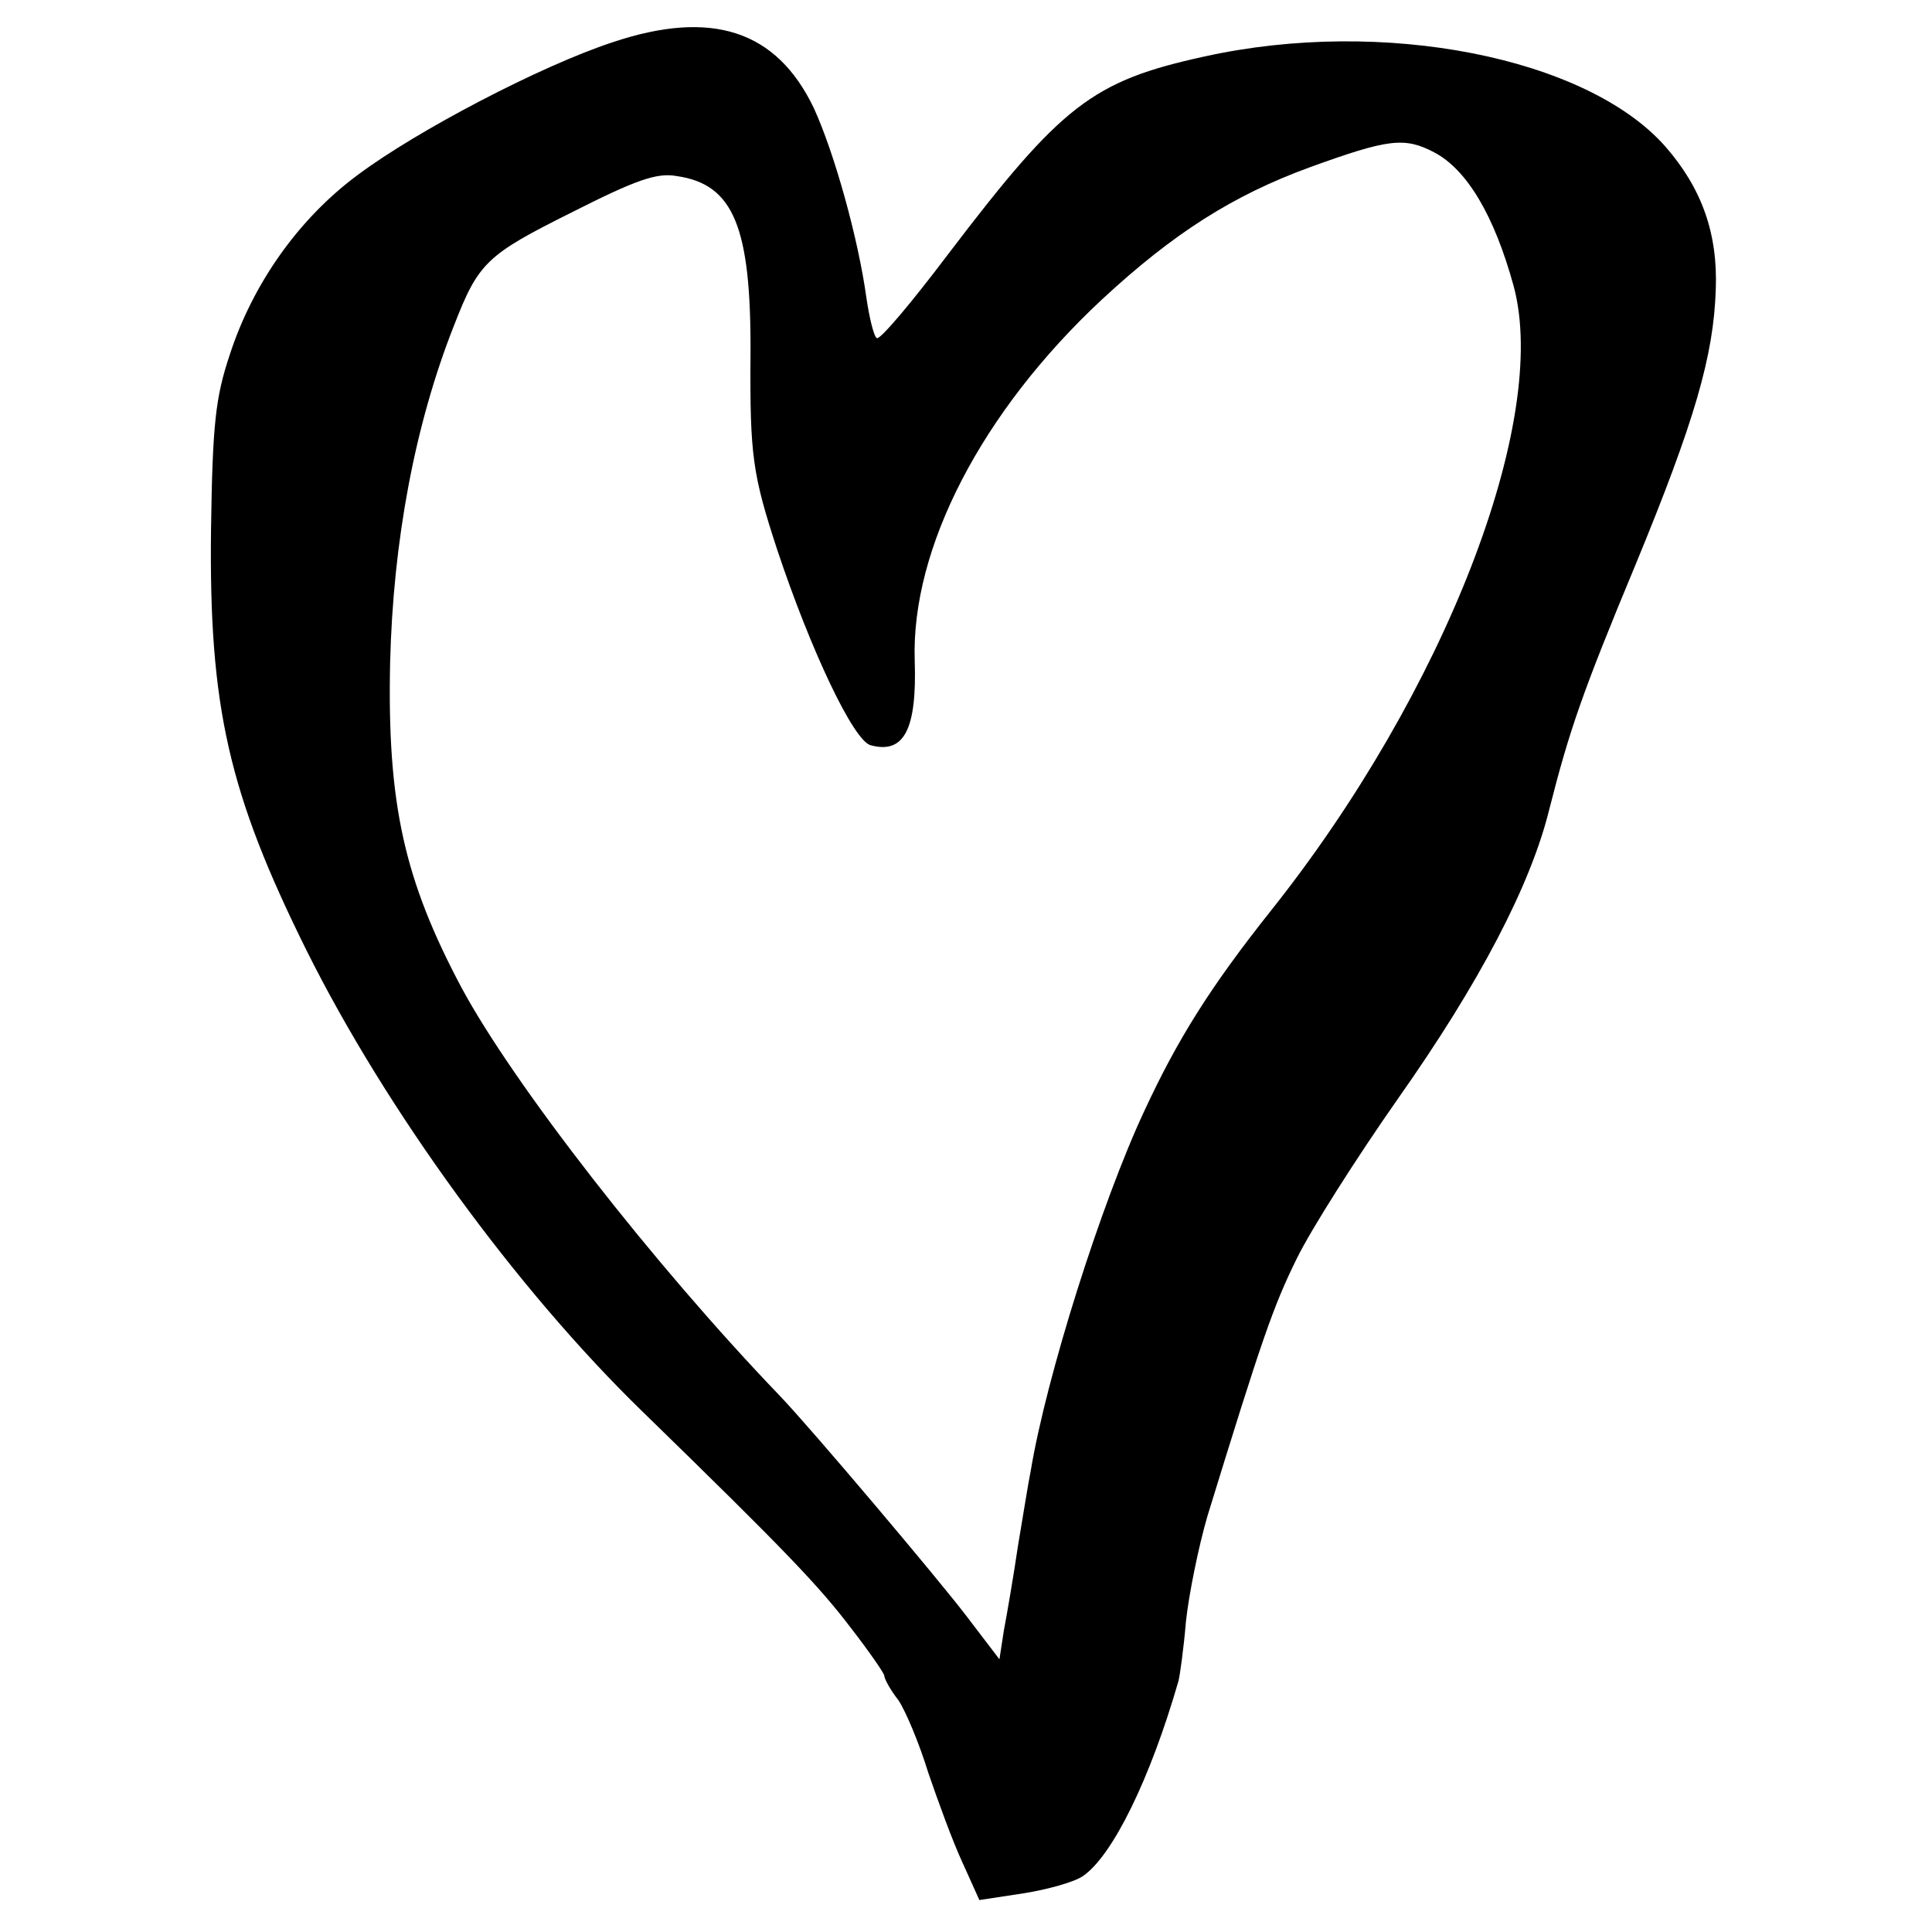
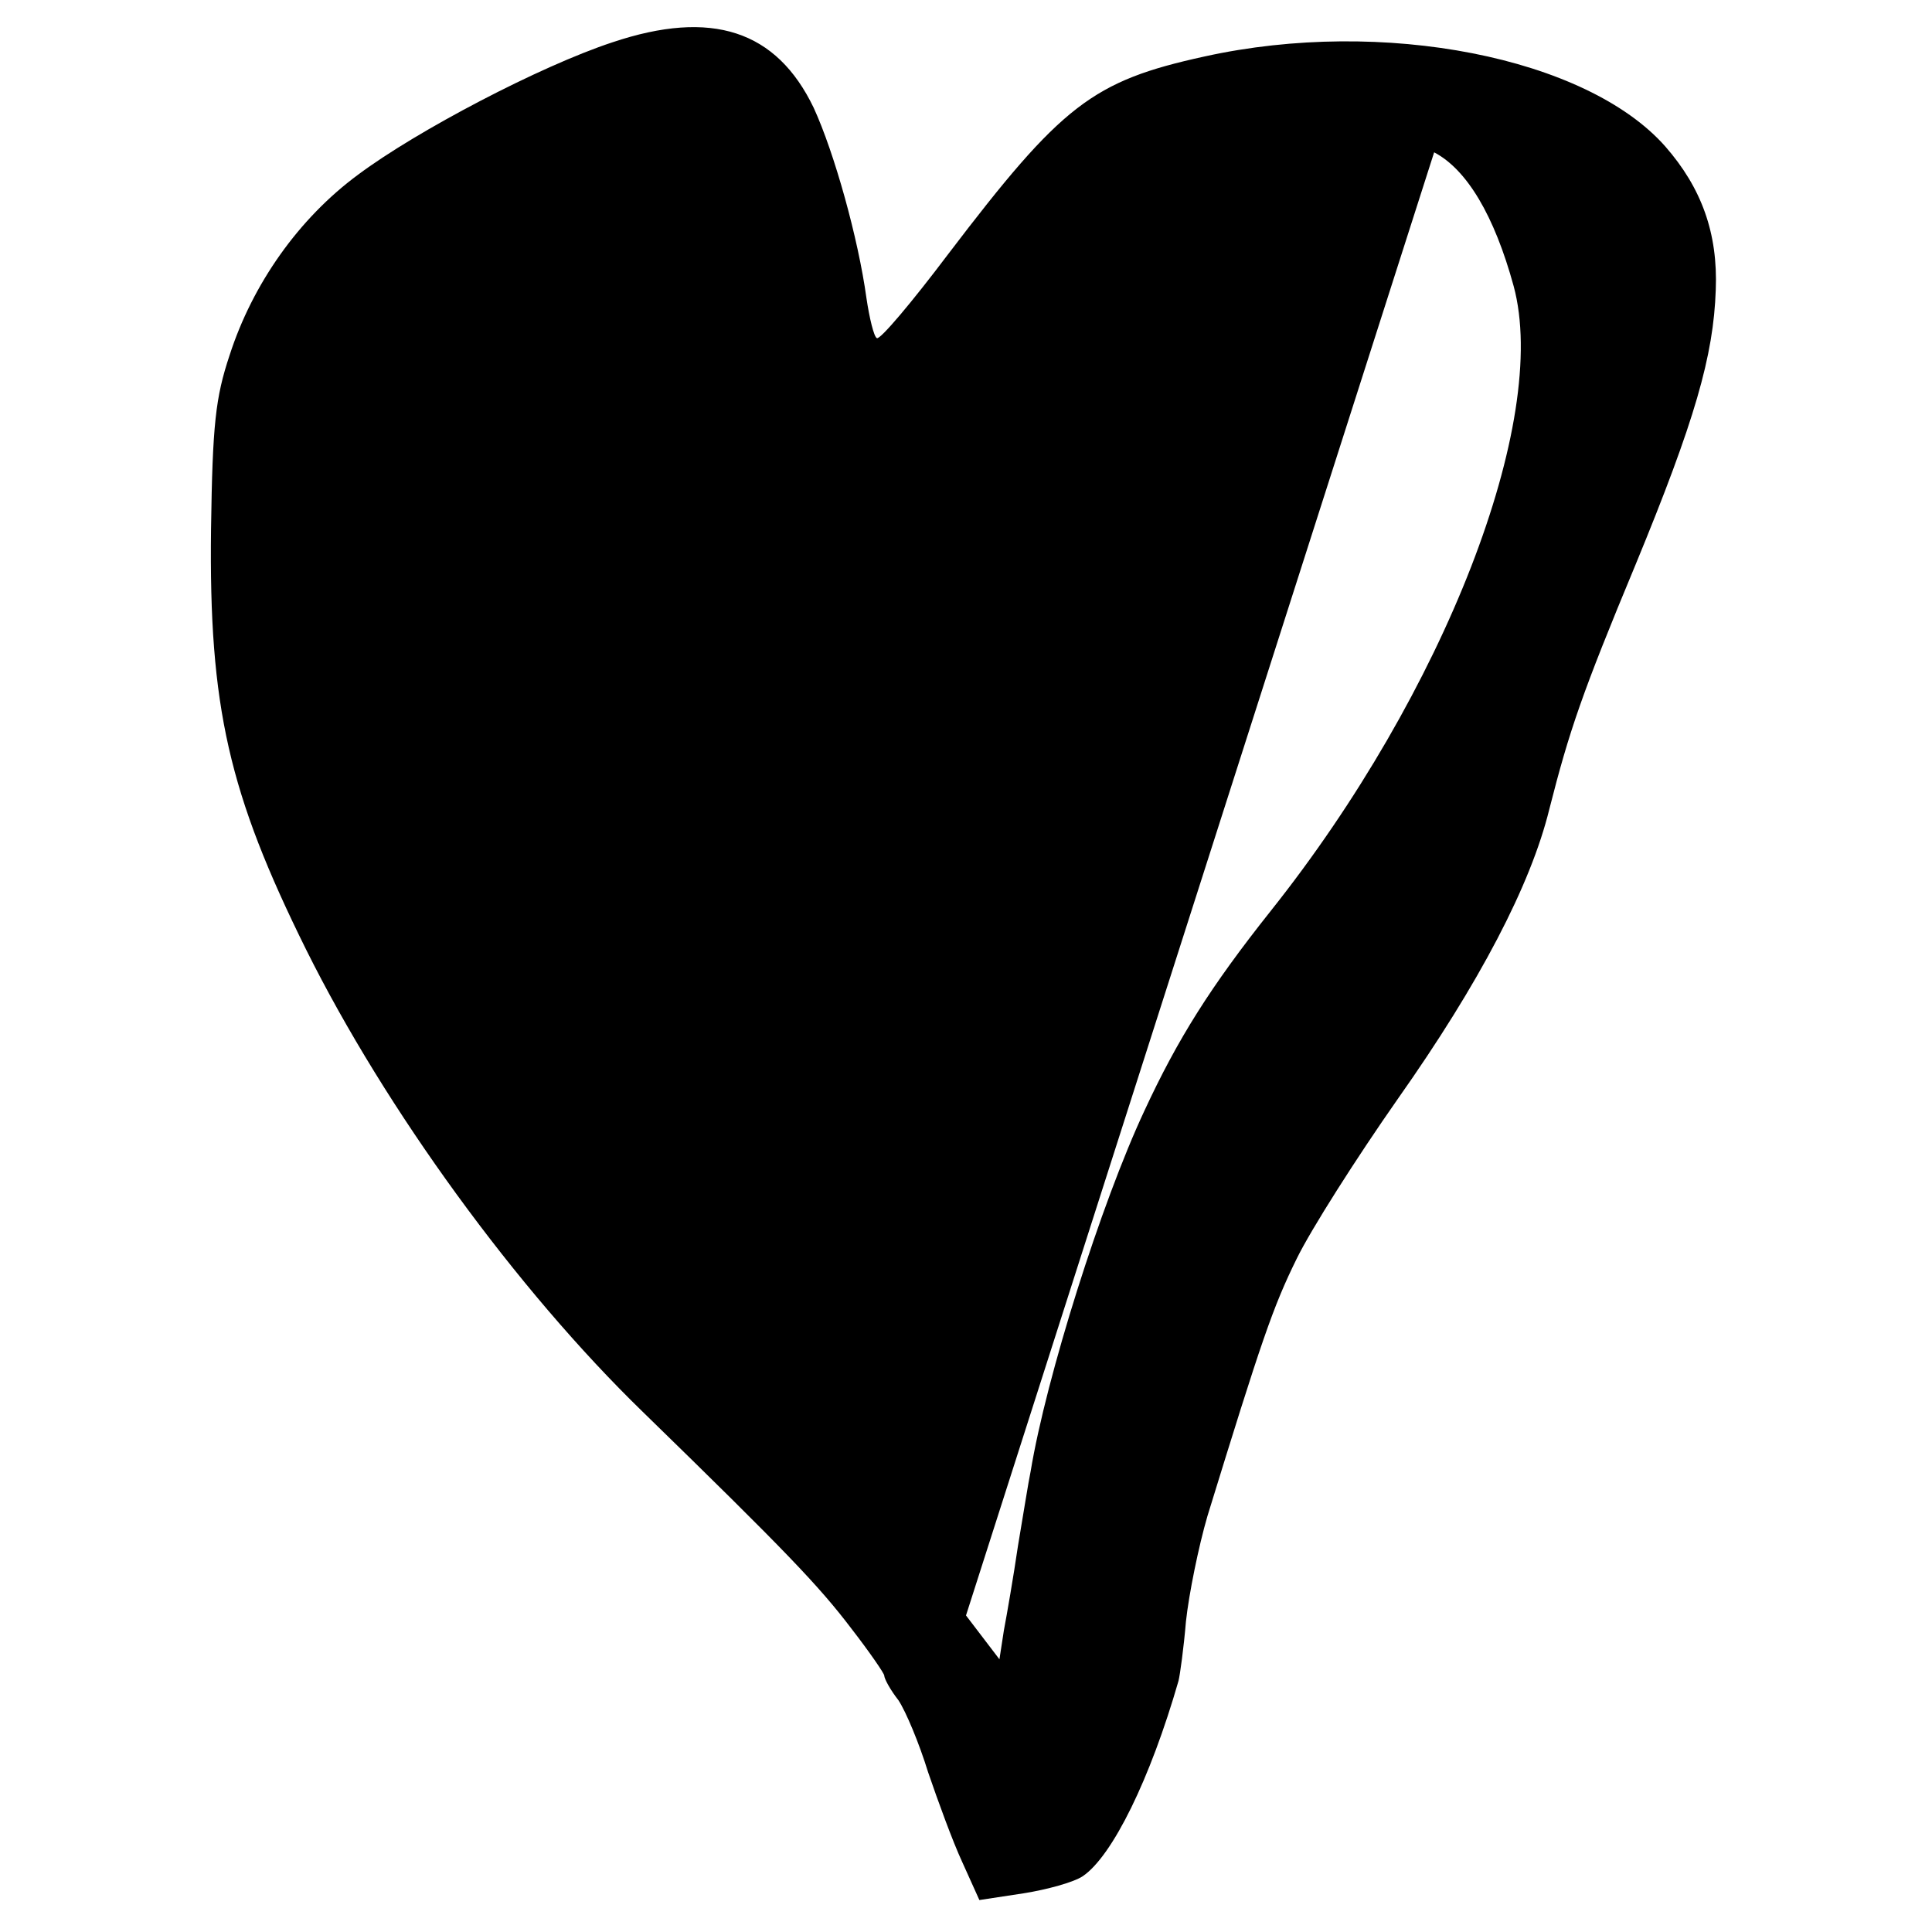
<svg xmlns="http://www.w3.org/2000/svg" version="1.0" width="260pt" height="260pt" viewBox="0 0 260 260" preserveAspectRatio="xMidYMid meet">
  <g transform="translate(0,260) scale(0.1,-0.1)" fill="#000000" stroke="none">
-     <path d="M824 2543 c-97 -32 -263 -119 -342 -178 -80 -59 -142 -147 -173 -243 -19 -57 -23 -93 -25 -234 -3 -240 24 -356 128 -566 107 -215 283 -457 453 -622 193 -188 237 -234 281 -292 24 -31 44 -60 44 -63 0 -4 8 -19 19 -33 10 -15 28 -58 40 -97 13 -38 33 -93 46 -121 l23 -51 59 9 c32 5 68 15 80 23 40 27 91 131 129 263 2 8 7 44 10 80 4 37 17 101 29 142 73 237 88 281 120 346 19 39 80 135 136 215 110 156 179 288 204 390 27 106 44 156 116 329 80 194 105 281 108 370 3 76 -19 137 -68 193 -106 120 -380 174 -620 121 -151 -33 -192 -65 -345 -266 -49 -65 -92 -116 -96 -113 -4 2 -10 27 -14 54 -11 80 -43 195 -71 256 -50 104 -137 133 -271 88z m1106 -148 c44 -23 81 -85 107 -180 49 -181 -93 -547 -327 -841 -81 -102 -125 -172 -170 -269 -58 -124 -132 -358 -153 -485 -3 -14 -10 -59 -17 -100 -6 -41 -15 -93 -19 -114 l-6 -39 -45 59 c-39 51 -207 250 -250 295 -171 178 -359 420 -429 550 -77 145 -100 247 -96 437 4 163 33 320 86 454 33 85 44 95 158 152 87 44 115 54 142 49 76 -11 100 -68 99 -240 -1 -137 3 -162 36 -263 45 -135 103 -258 126 -263 45 -12 62 22 59 114 -5 151 90 335 252 486 96 89 176 140 280 178 105 38 127 41 167 20z" />
+     <path d="M824 2543 c-97 -32 -263 -119 -342 -178 -80 -59 -142 -147 -173 -243 -19 -57 -23 -93 -25 -234 -3 -240 24 -356 128 -566 107 -215 283 -457 453 -622 193 -188 237 -234 281 -292 24 -31 44 -60 44 -63 0 -4 8 -19 19 -33 10 -15 28 -58 40 -97 13 -38 33 -93 46 -121 l23 -51 59 9 c32 5 68 15 80 23 40 27 91 131 129 263 2 8 7 44 10 80 4 37 17 101 29 142 73 237 88 281 120 346 19 39 80 135 136 215 110 156 179 288 204 390 27 106 44 156 116 329 80 194 105 281 108 370 3 76 -19 137 -68 193 -106 120 -380 174 -620 121 -151 -33 -192 -65 -345 -266 -49 -65 -92 -116 -96 -113 -4 2 -10 27 -14 54 -11 80 -43 195 -71 256 -50 104 -137 133 -271 88z m1106 -148 c44 -23 81 -85 107 -180 49 -181 -93 -547 -327 -841 -81 -102 -125 -172 -170 -269 -58 -124 -132 -358 -153 -485 -3 -14 -10 -59 -17 -100 -6 -41 -15 -93 -19 -114 l-6 -39 -45 59 z" />
  </g>
</svg>